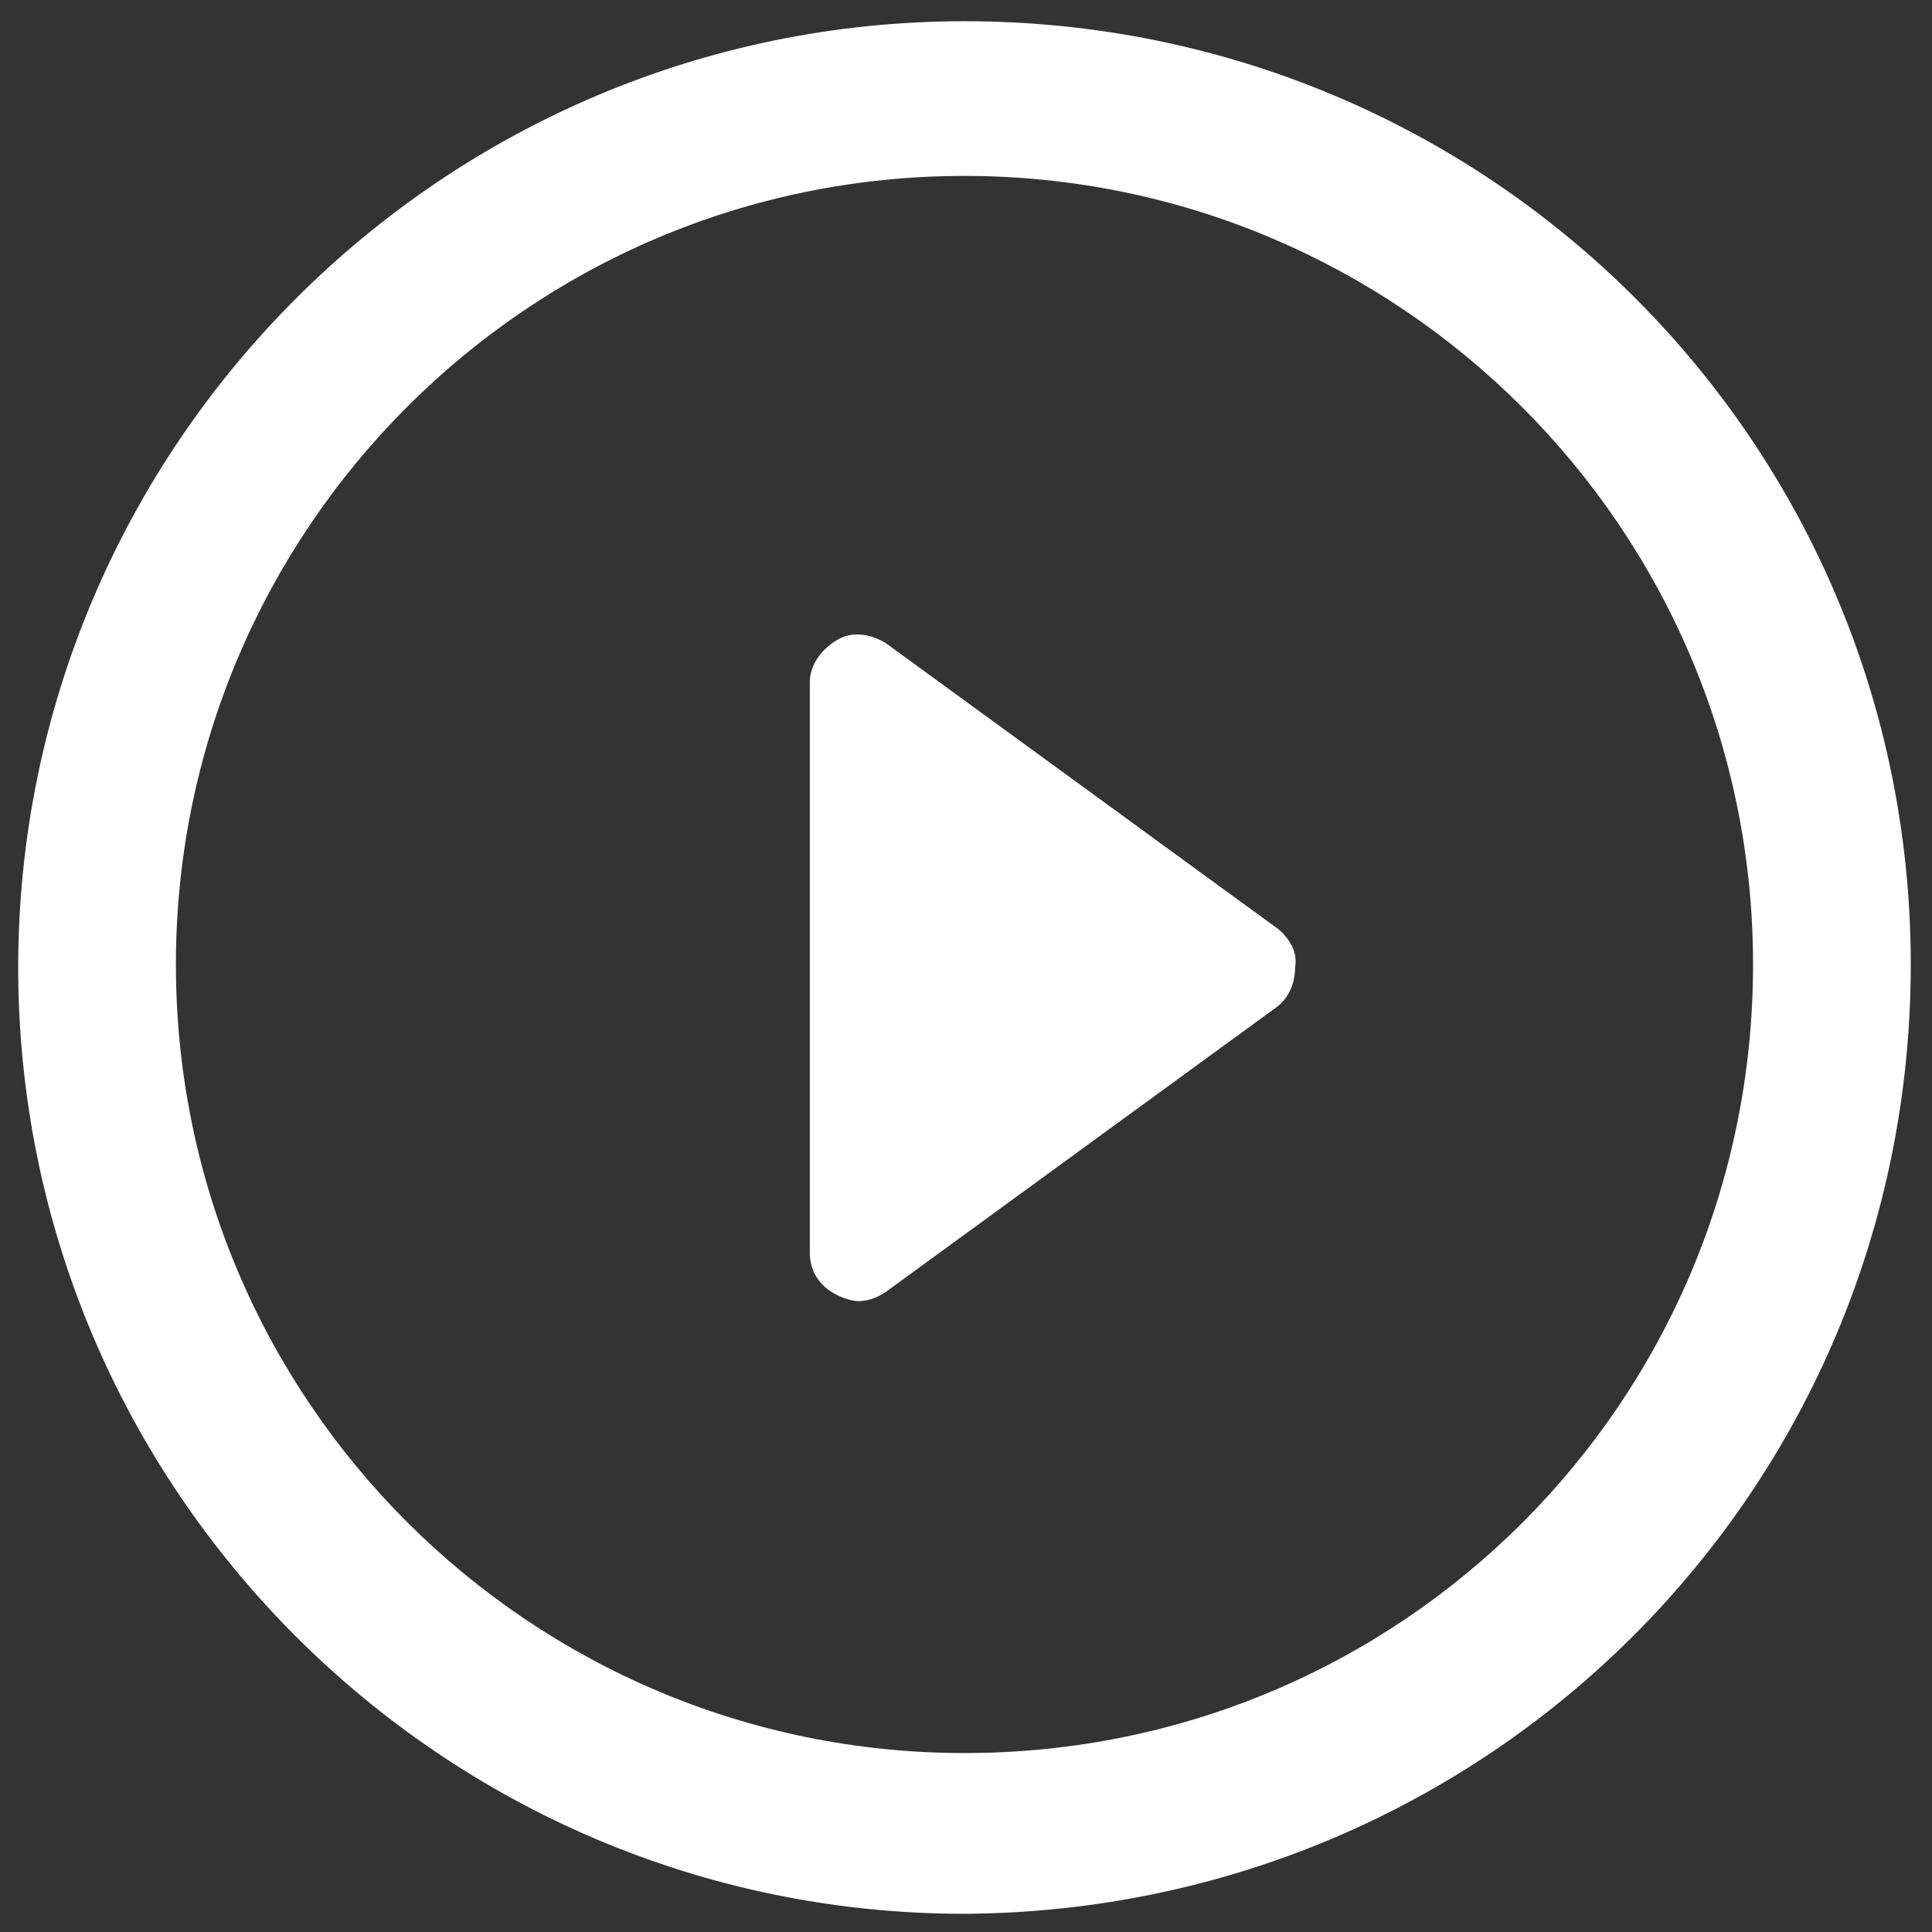
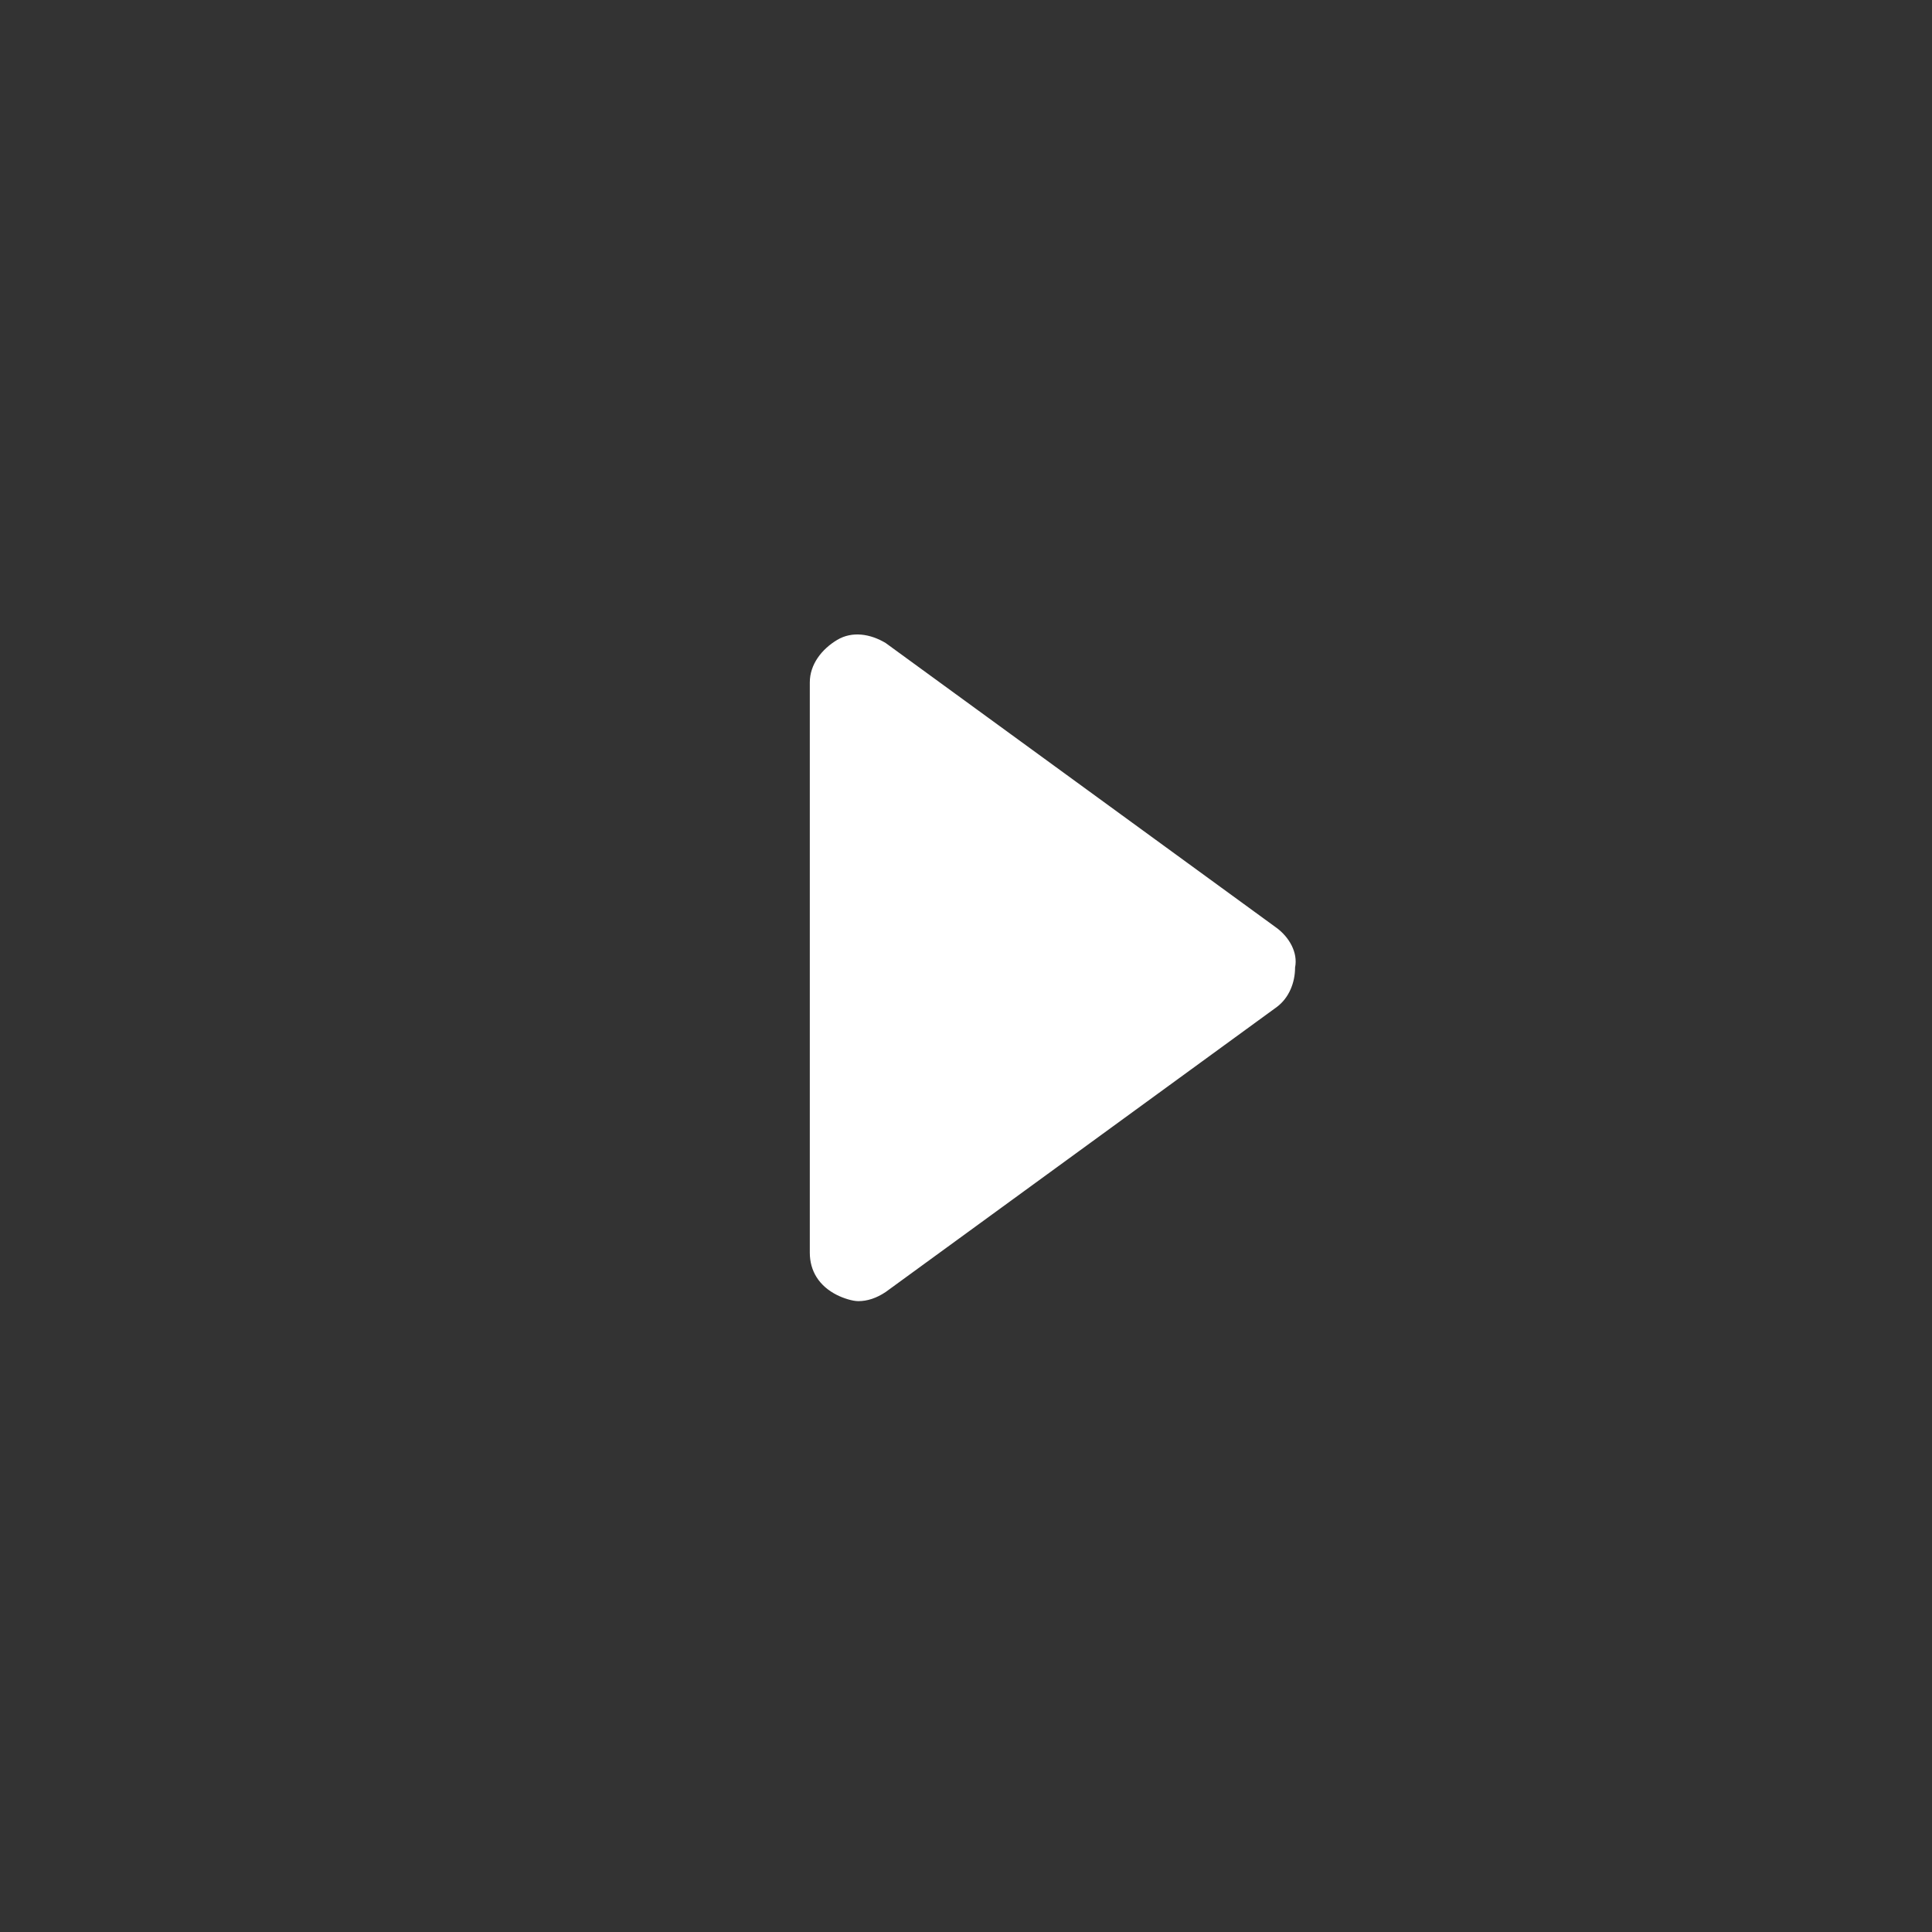
<svg xmlns="http://www.w3.org/2000/svg" version="1.1" id="Layer_1" x="0px" y="0px" viewBox="0 0 63.7 63.7" style="enable-background:new 0 0 63.7 63.7;" xml:space="preserve">
  <rect x="0" y="0" width="63.7" height="63.7" fill="#333333" stroke="none" />
  <style type="text/css">
	.st0{fill:#FFFFFF;}
</style>
  <g>
-     <path class="st0" d="M42.1,30.6l-12.9-9.4c-0.5-0.3-1.1-0.4-1.6-0.1c-0.5,0.3-0.9,0.8-0.9,1.4v18.8c0,0.6,0.3,1.1,0.9,1.4   c0.2,0.1,0.5,0.2,0.7,0.2c0.3,0,0.6-0.1,0.9-0.3l12.9-9.4c0.4-0.3,0.6-0.8,0.6-1.3C42.8,31.4,42.5,30.9,42.1,30.6L42.1,30.6z    M42.1,30.6" />
-     <path class="st0" d="M31.8,0.7c-17.2,0-31.2,14-31.2,31.2c0,17.2,14,31.2,31.2,31.2C49.1,63,63,49.1,63,31.8   C63,14.6,49.1,0.7,31.8,0.7L31.8,0.7z M31.8,57.8c-14.3,0-26-11.6-26-26c0-14.3,11.6-26,26-26c14.3,0,26,11.6,26,26   C57.8,46.2,46.2,57.8,31.8,57.8L31.8,57.8z M31.8,57.8" />
+     <path class="st0" d="M42.1,30.6l-12.9-9.4c-0.5-0.3-1.1-0.4-1.6-0.1c-0.5,0.3-0.9,0.8-0.9,1.4v18.8c0,0.6,0.3,1.1,0.9,1.4   c0.2,0.1,0.5,0.2,0.7,0.2c0.3,0,0.6-0.1,0.9-0.3l12.9-9.4c0.4-0.3,0.6-0.8,0.6-1.3C42.8,31.4,42.5,30.9,42.1,30.6L42.1,30.6M42.1,30.6" />
  </g>
</svg>